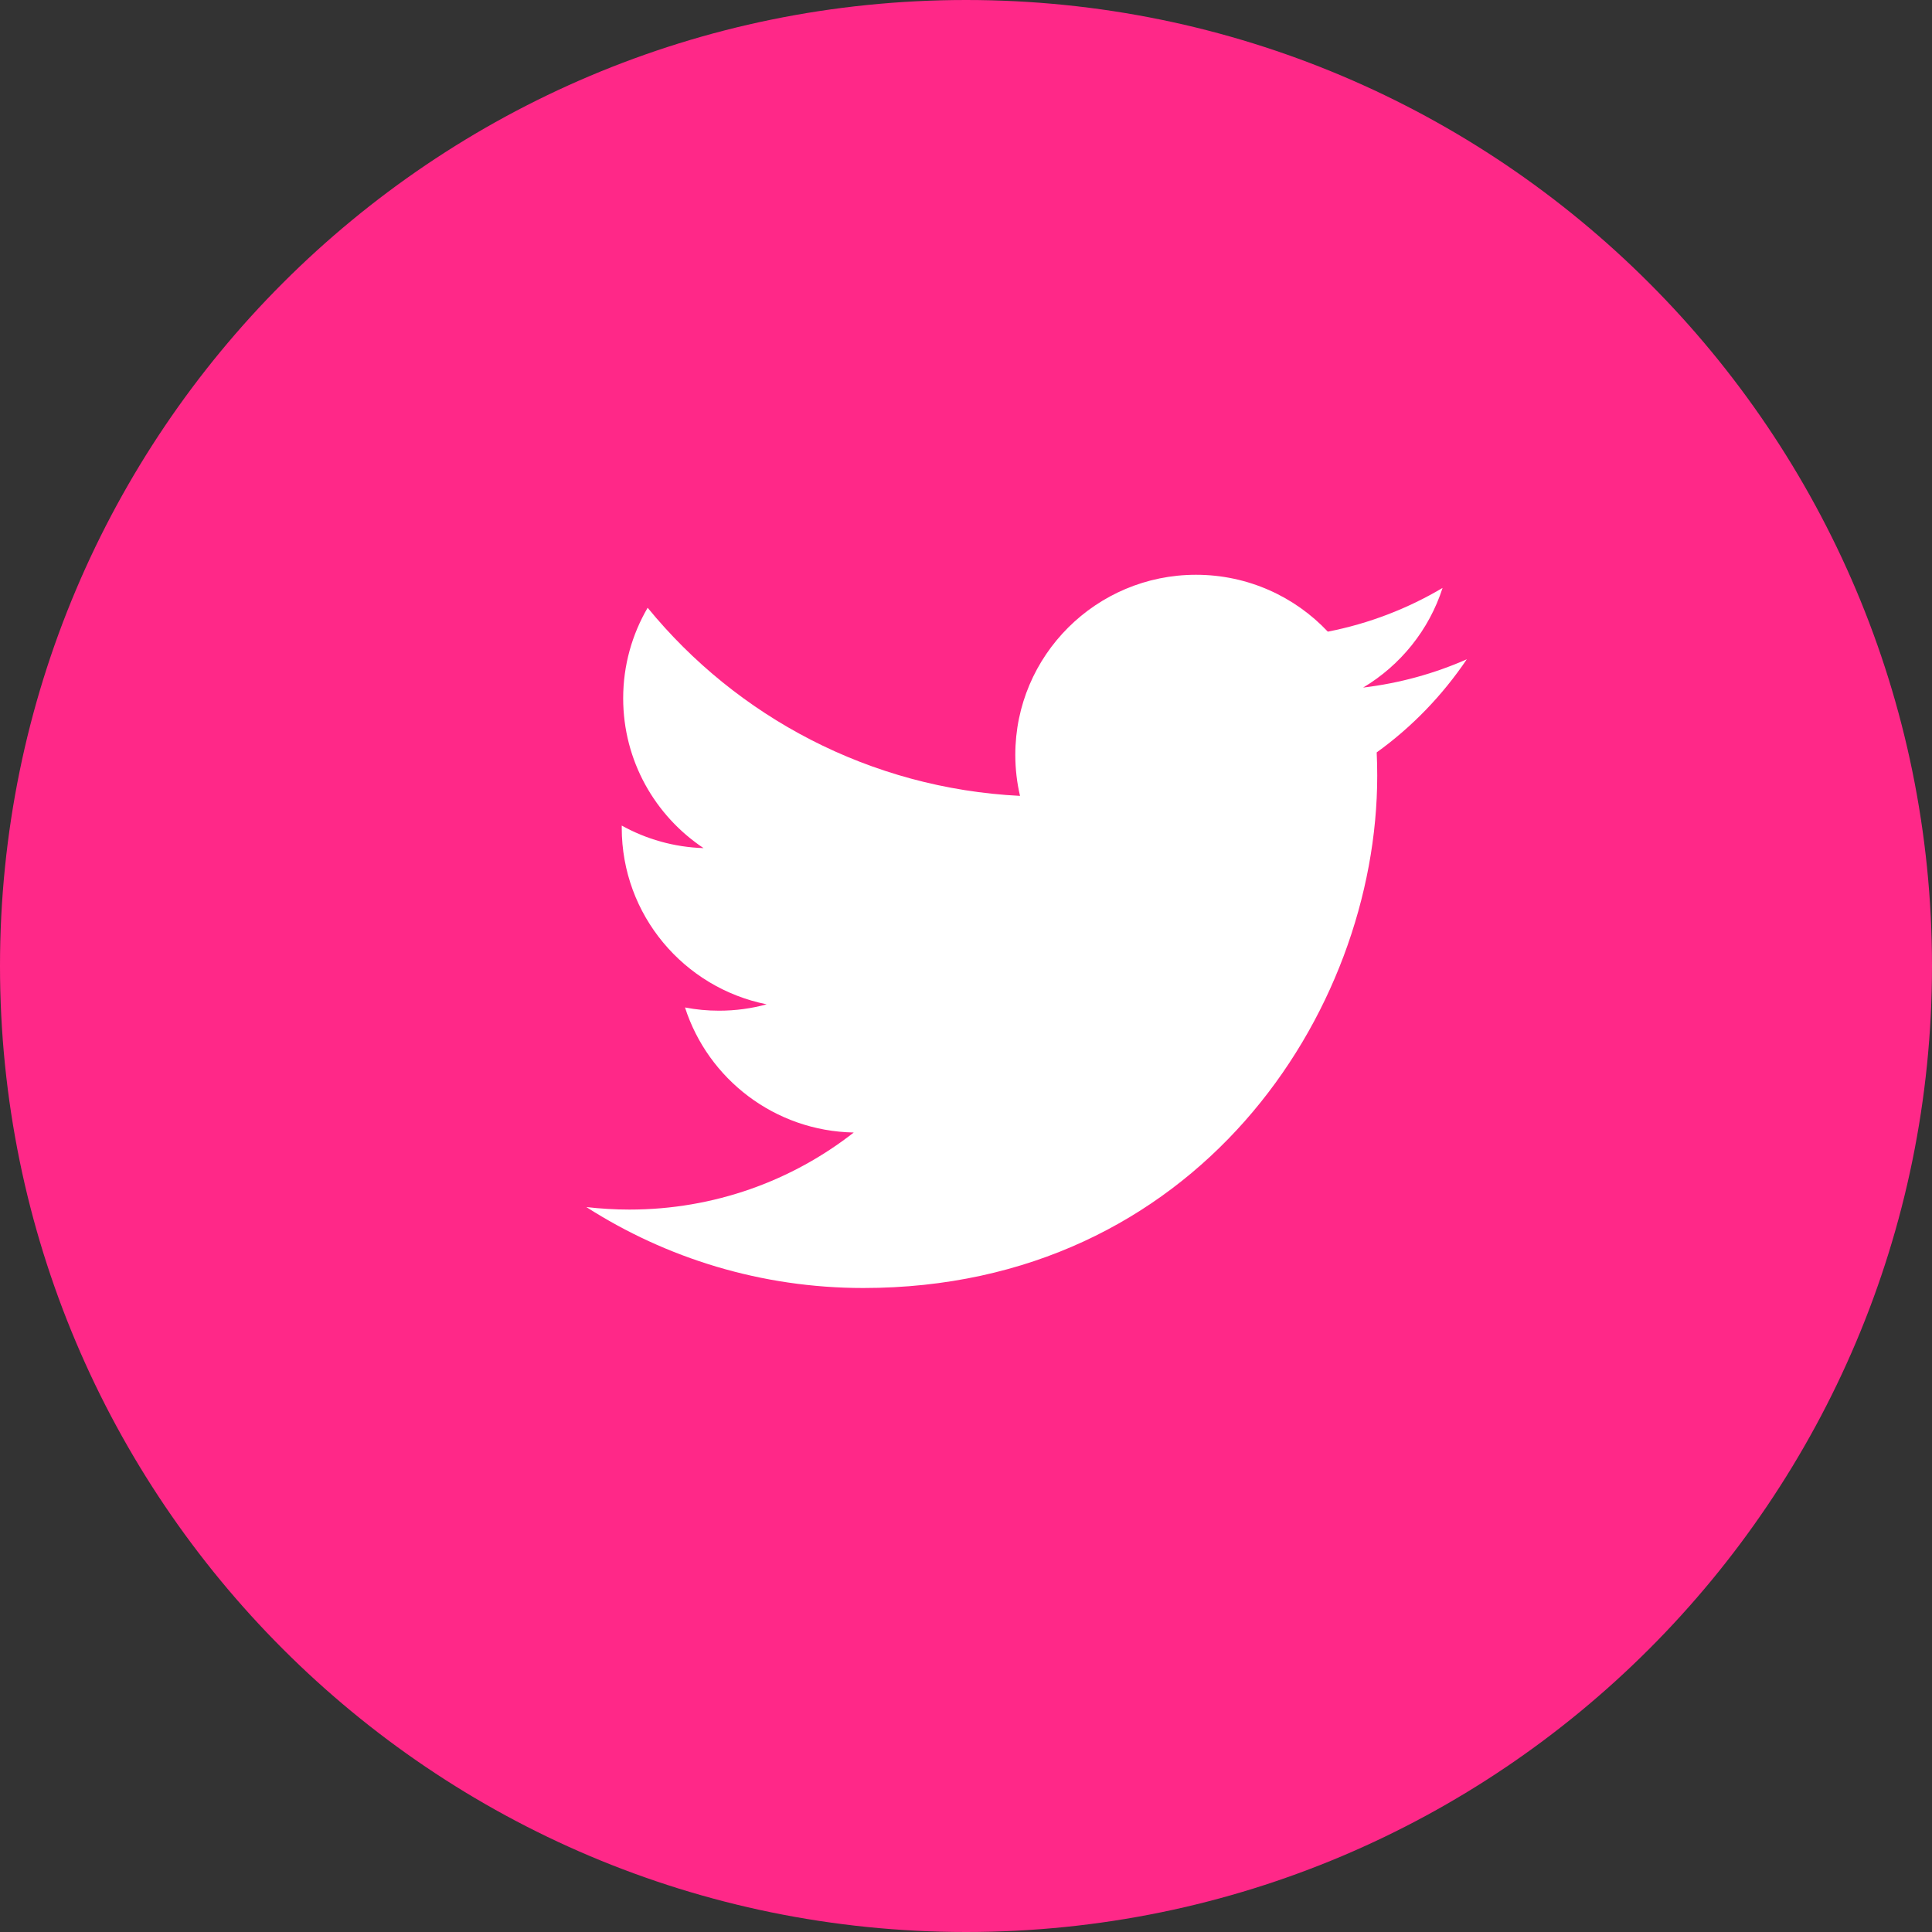
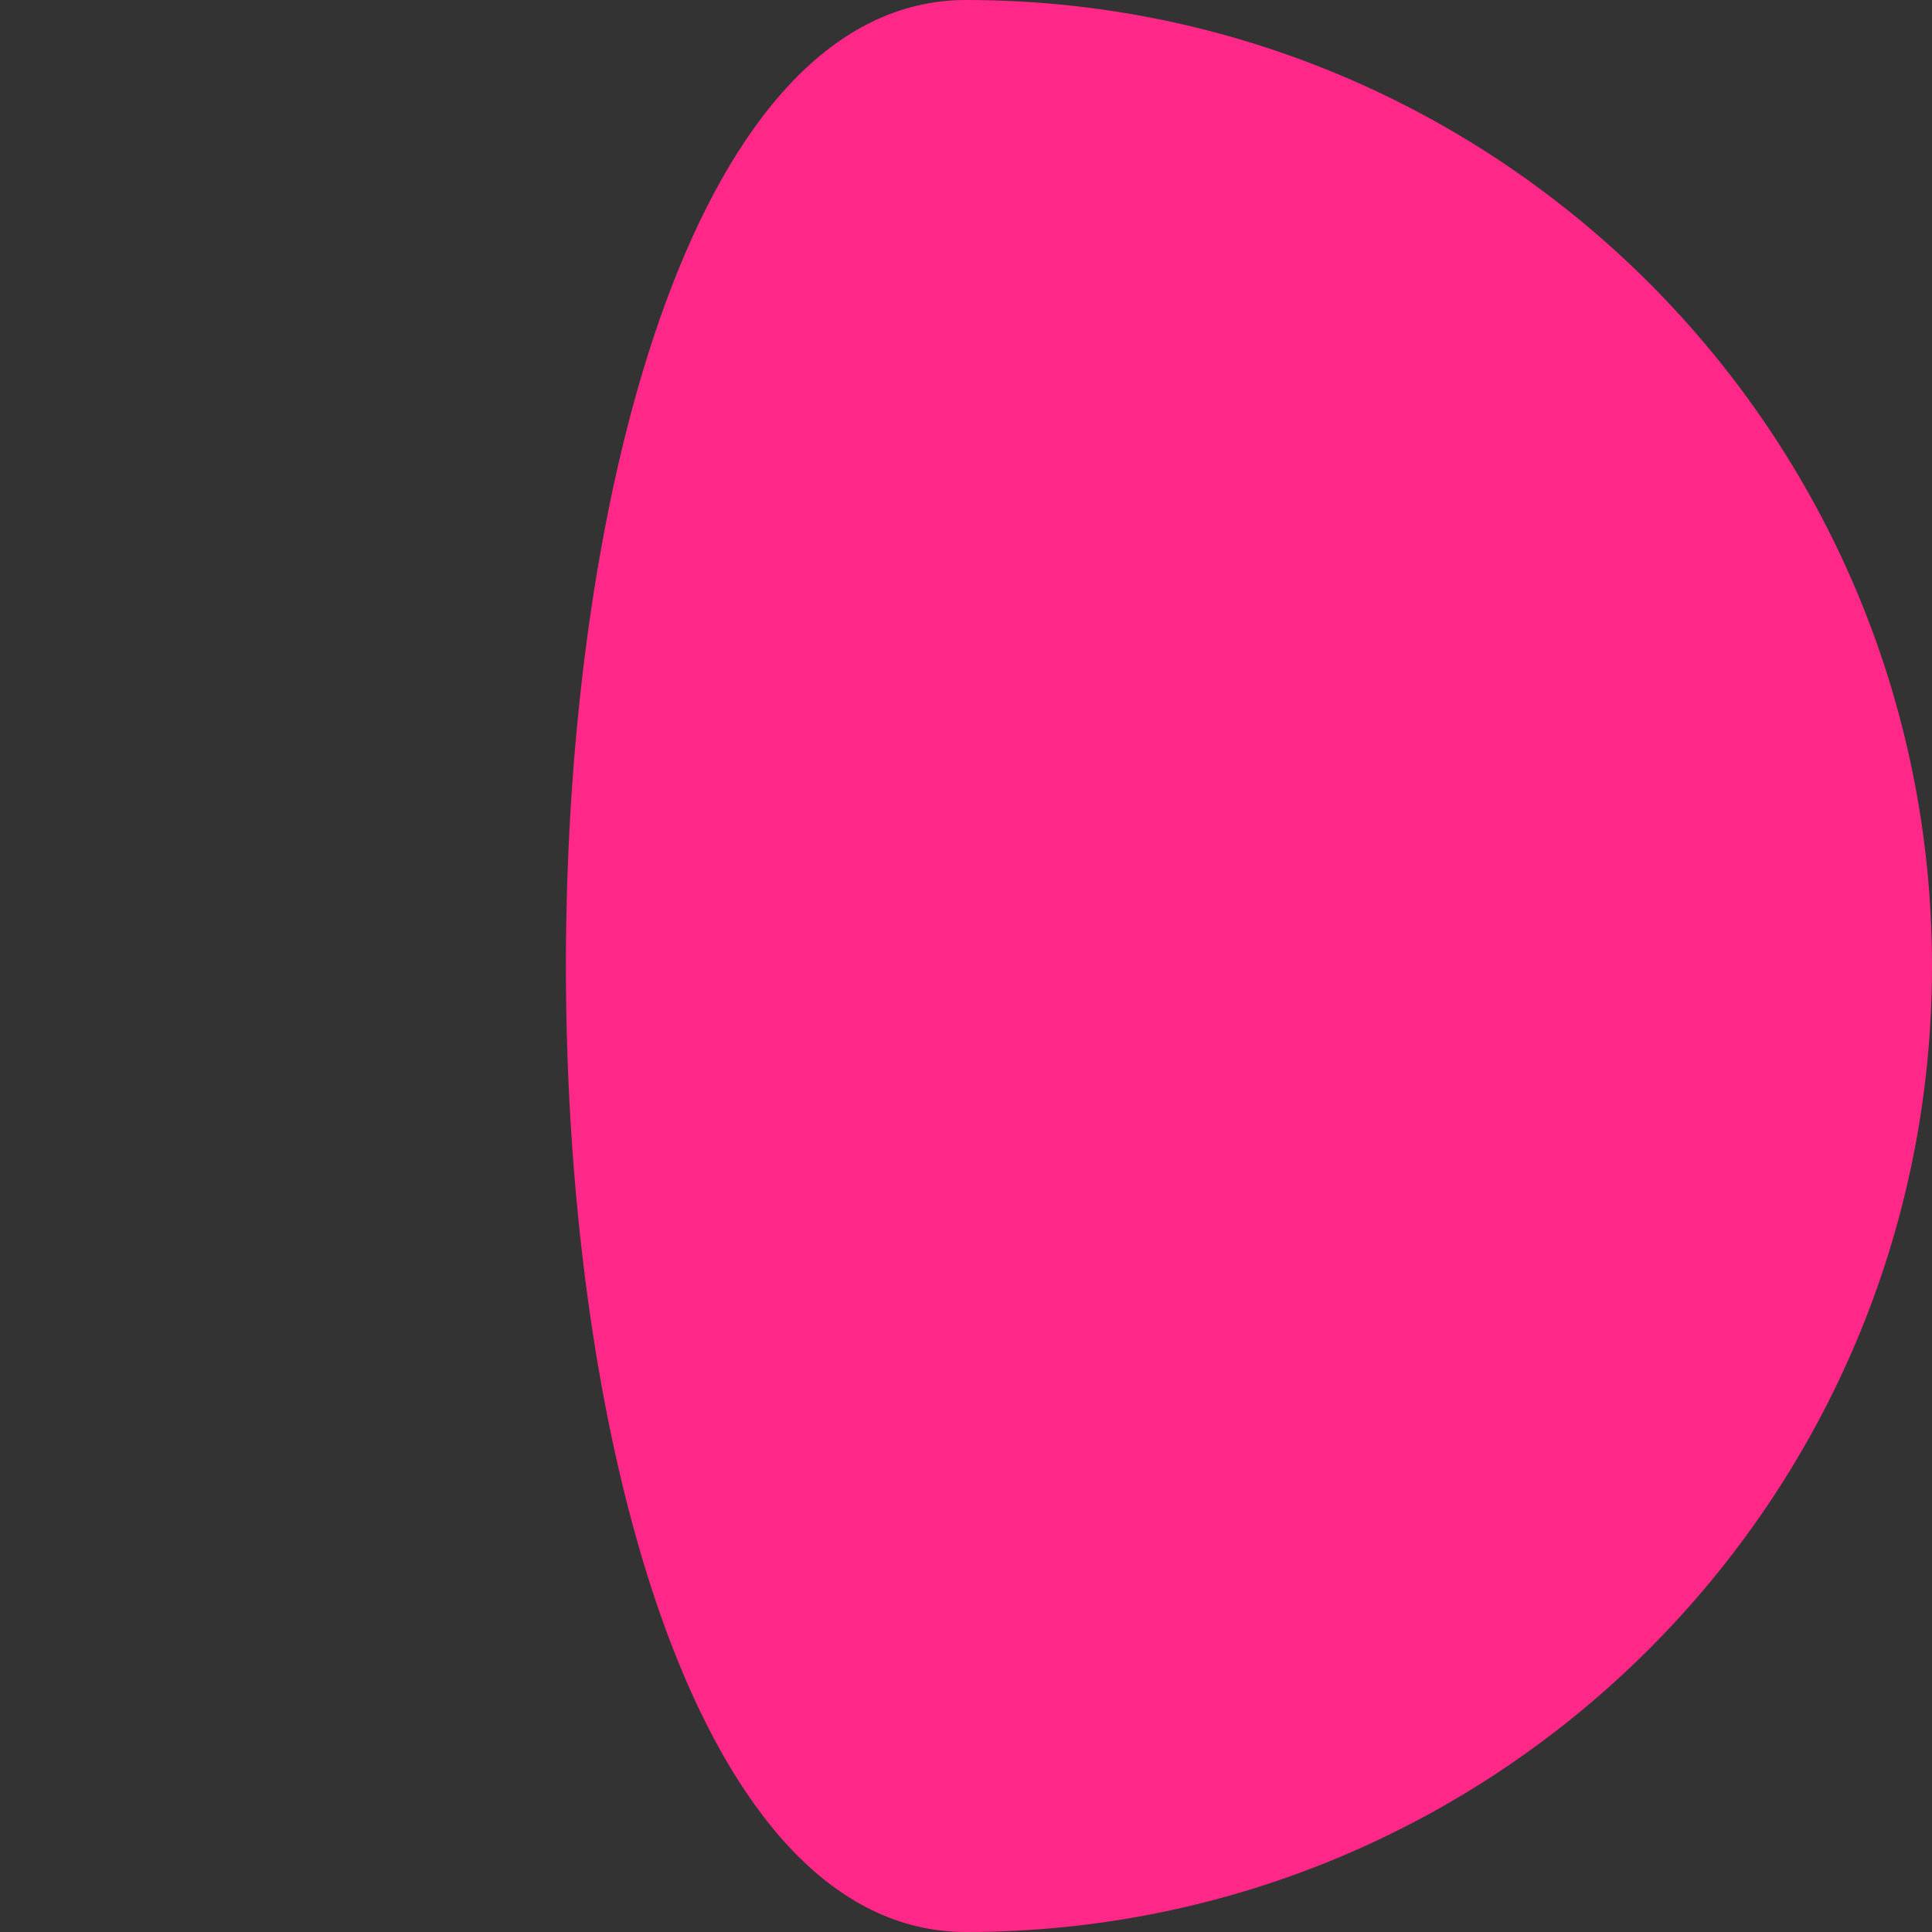
<svg xmlns="http://www.w3.org/2000/svg" viewBox="0 0 54 54">
  <rect x="0" y="0" width="54" height="54" fill="#333333" stroke="none" />
  <g fill="none" fill-rule="evenodd">
-     <path fill="#FF2888" d="M54 27c0 14.912-12.088 27-26.998 27C12.086 54 0 41.912 0 27S12.086 0 27.002 0C41.912 0 54 12.088 54 27" />
-     <path fill="#FFF" d="M41 18.426c-.906.4-1.88.67-2.9.792 1.043-.623 1.843-1.61 2.22-2.785-.976.578-2.056.997-3.207 1.222-.92-.978-2.233-1.59-3.685-1.59-2.788 0-5.05 2.254-5.05 5.033 0 .394.046.78.132 1.147-4.197-.21-7.918-2.214-10.408-5.258-.434.743-.684 1.608-.684 2.53 0 1.746.892 3.286 2.247 4.188-.828-.026-1.606-.252-2.287-.63v.064c0 2.437 1.74 4.47 4.05 4.932-.424.117-.87.178-1.33.178-.327 0-.643-.03-.952-.09.643 2 2.508 3.454 4.717 3.495-1.726 1.35-3.904 2.154-6.27 2.154-.407 0-.81-.025-1.204-.07C18.62 35.165 21.275 36 24.13 36c9.285 0 14.364-7.67 14.364-14.32 0-.217-.005-.435-.015-.65.986-.71 1.84-1.596 2.52-2.605" />
+     <path fill="#FF2888" d="M54 27c0 14.912-12.088 27-26.998 27S12.086 0 27.002 0C41.912 0 54 12.088 54 27" />
  </g>
</svg>